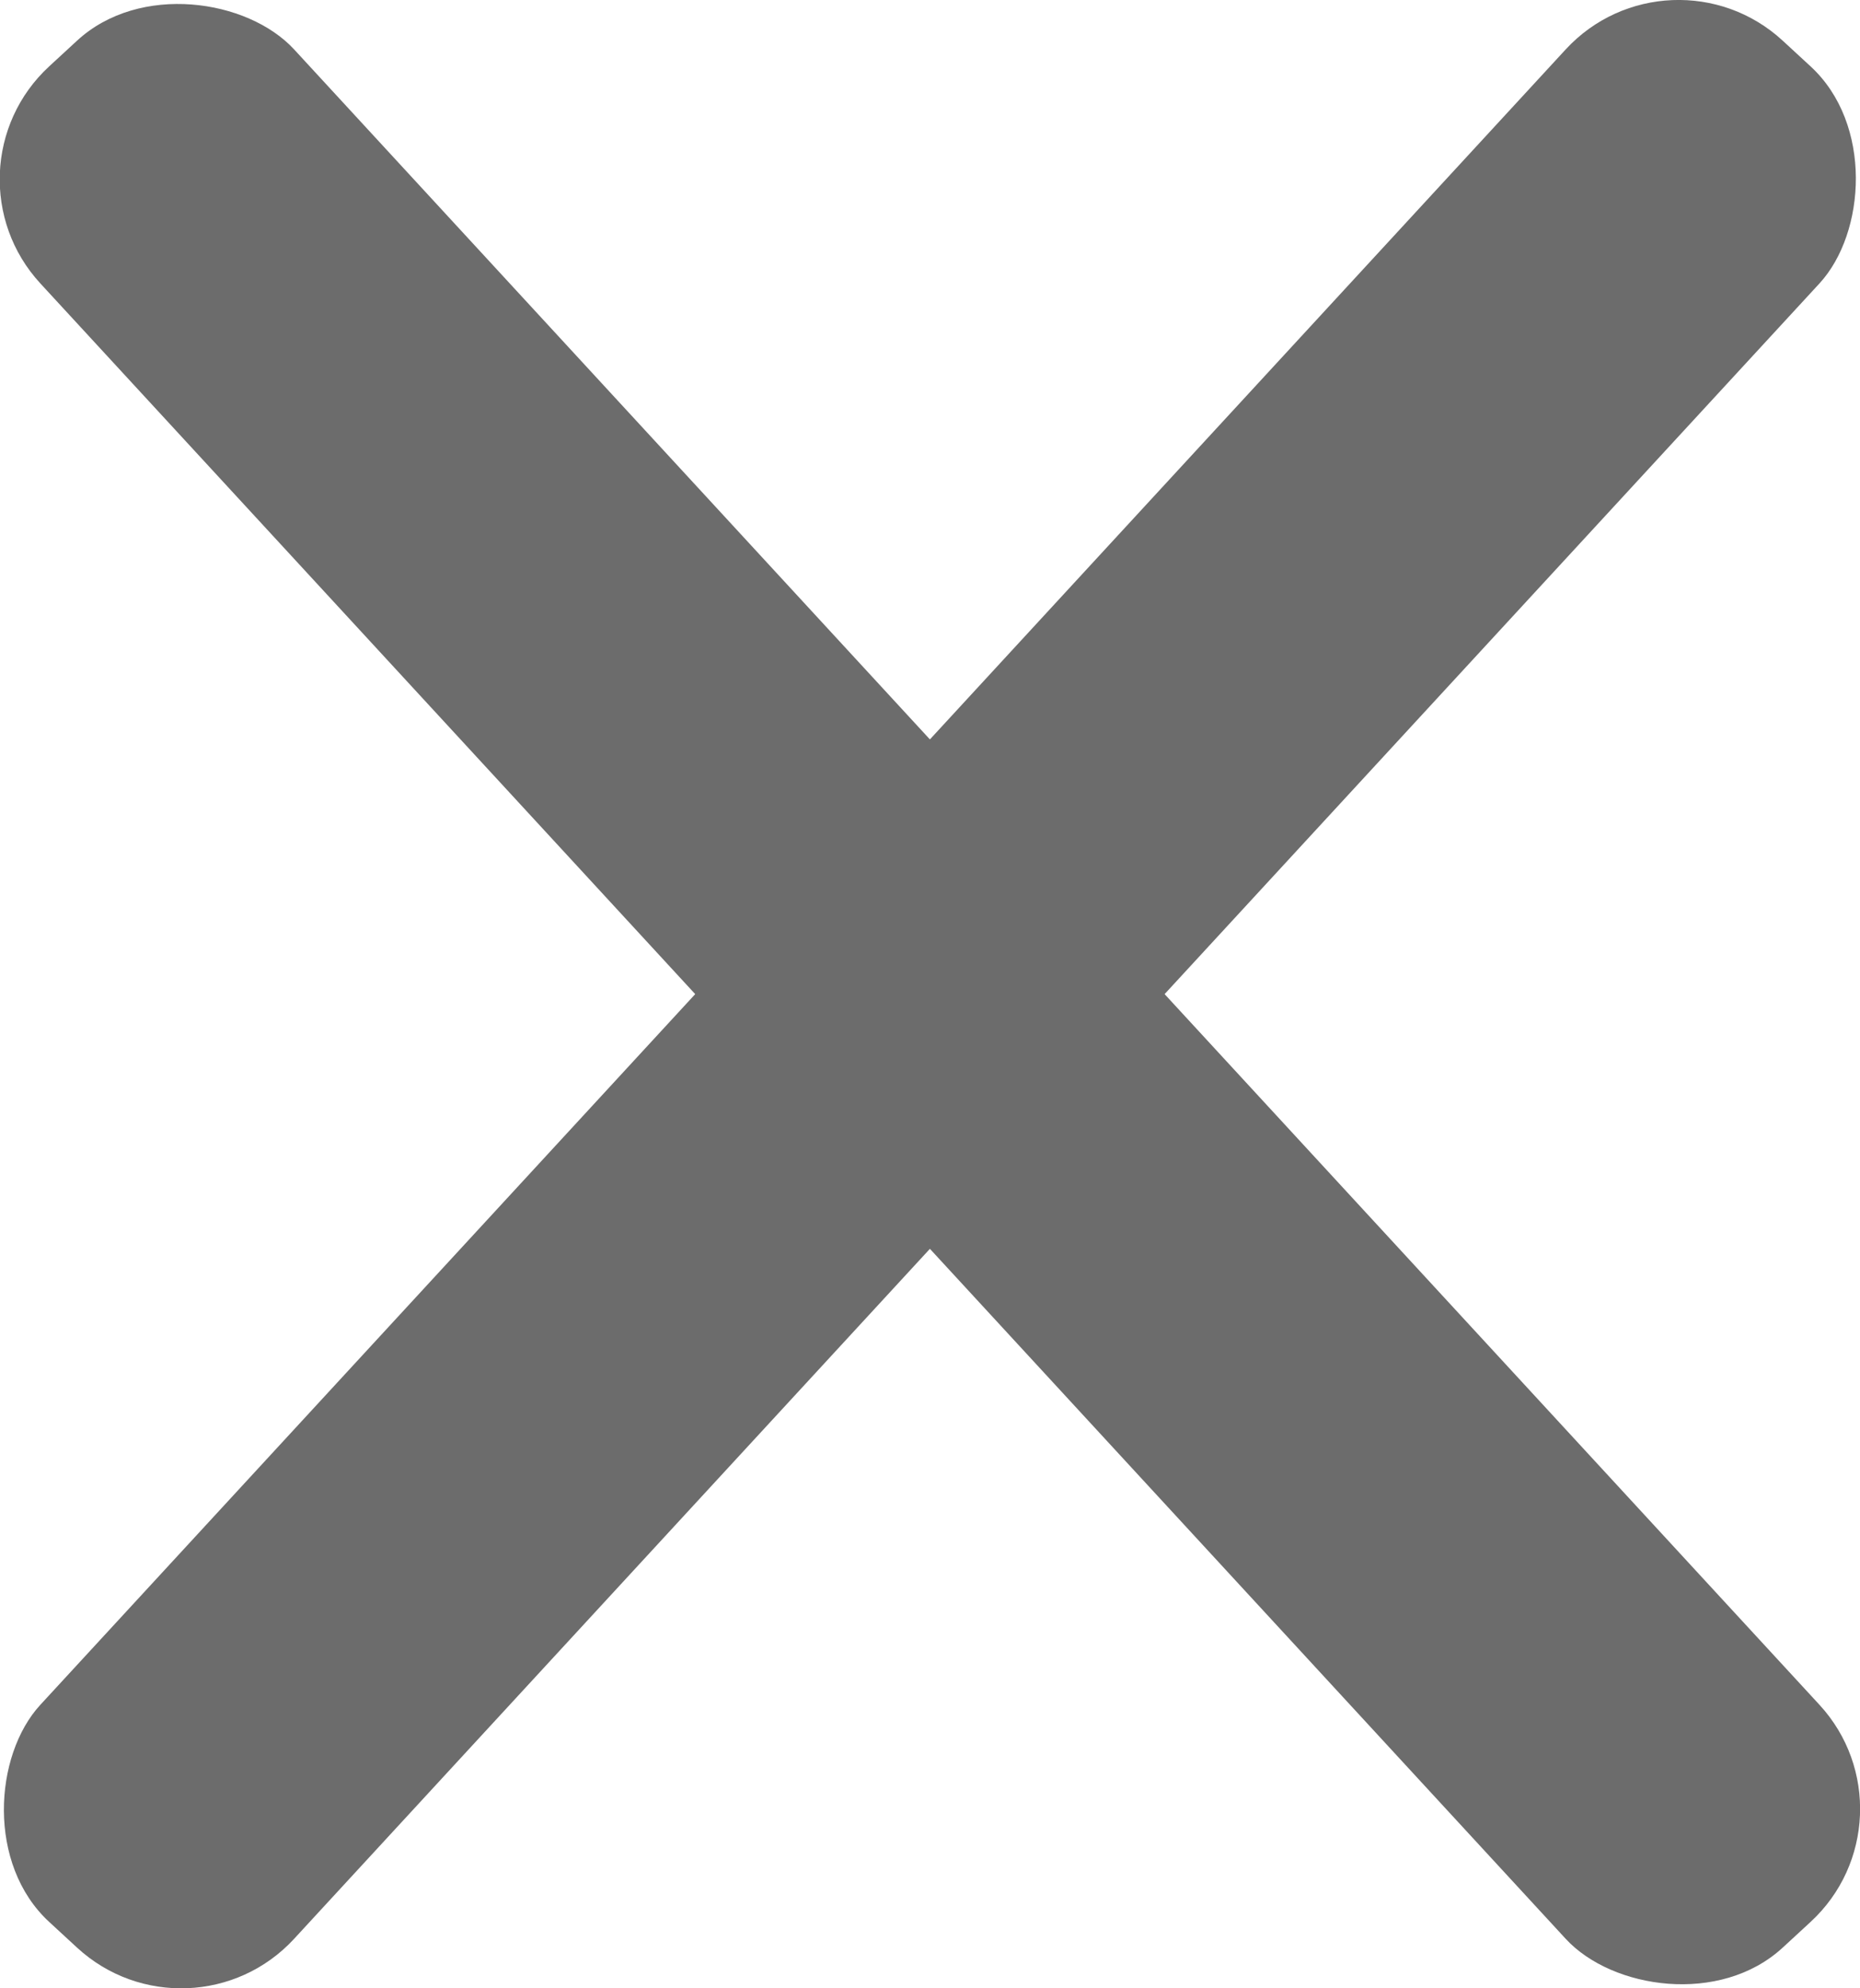
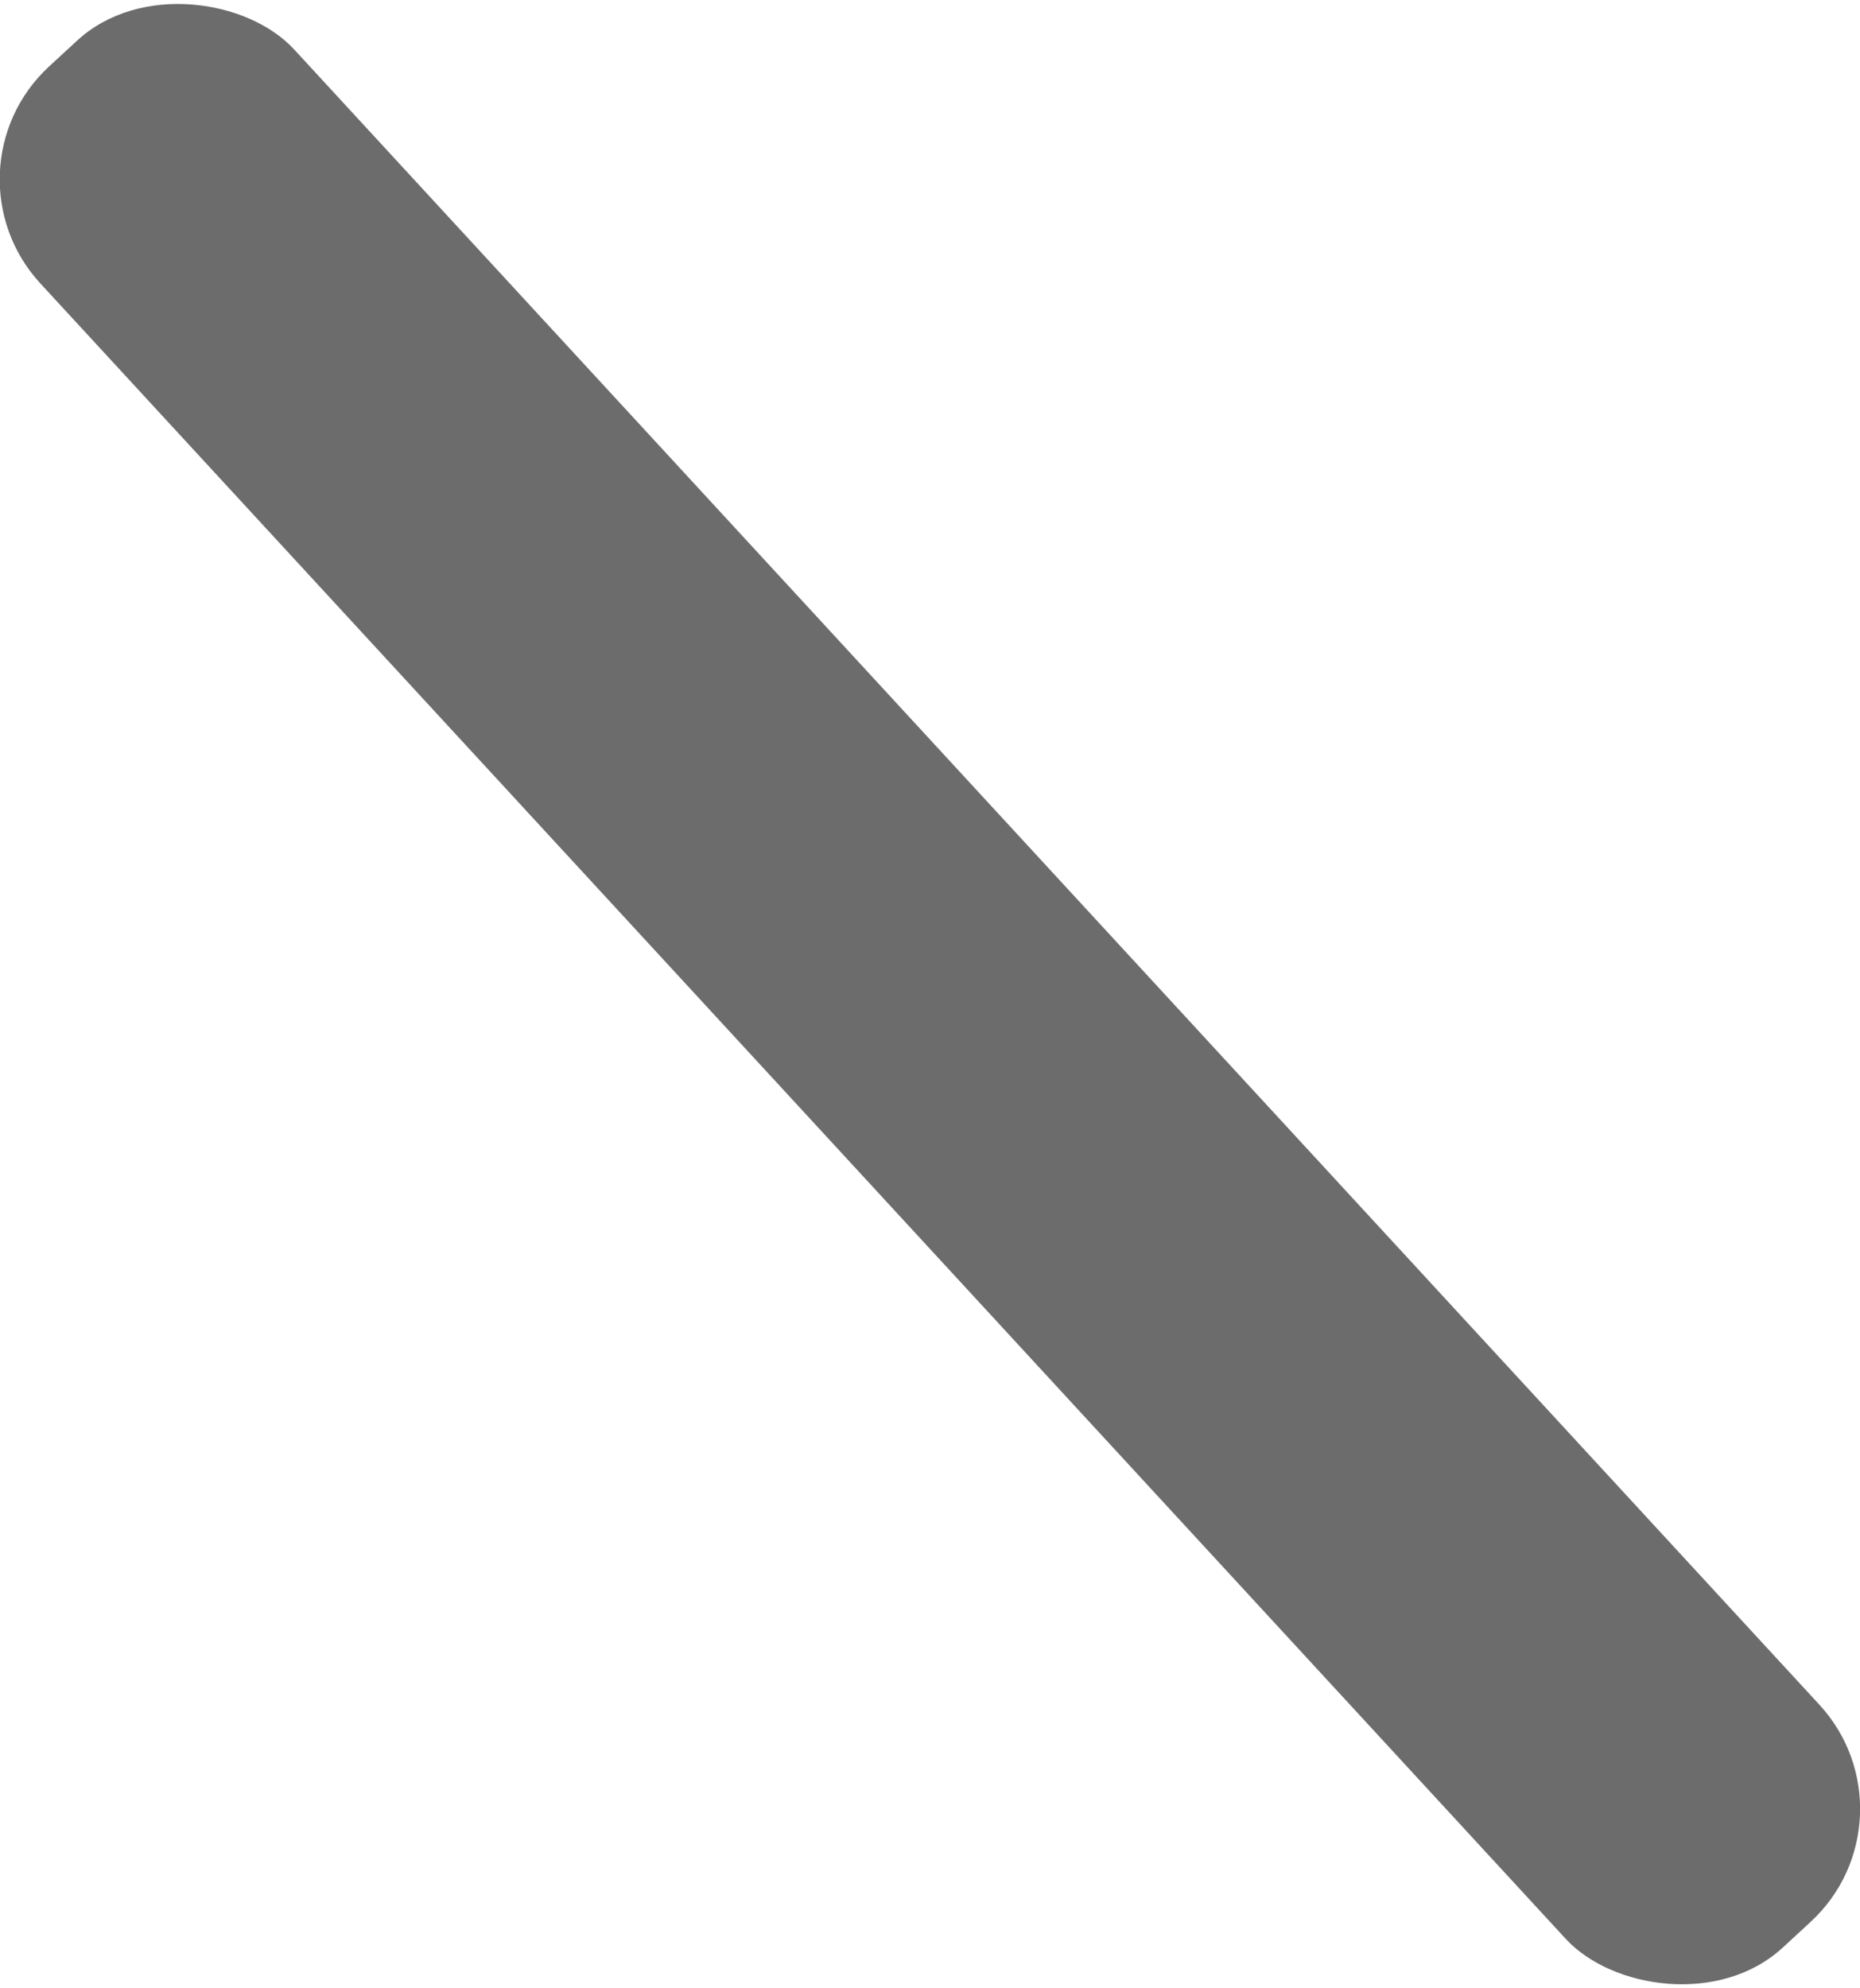
<svg xmlns="http://www.w3.org/2000/svg" viewBox="0 0 93.61 100.02">
  <defs>
    <style>.cls-1{fill:#6c6c6c;}</style>
  </defs>
  <title>close_icon</title>
  <g id="Layer_2" data-name="Layer 2">
    <g id="Layer_1-2" data-name="Layer 1">
-       <rect class="cls-1" x="38.12" y="-14.35" width="17.37" height="128.72" rx="7.73" ry="7.73" transform="translate(46.28 -18.48) rotate(42.67)" />
      <rect class="cls-1" x="38.12" y="-14.35" width="17.37" height="128.72" rx="7.73" ry="7.73" transform="translate(115.11 55.06) rotate(137.33)" />
    </g>
  </g>
</svg>